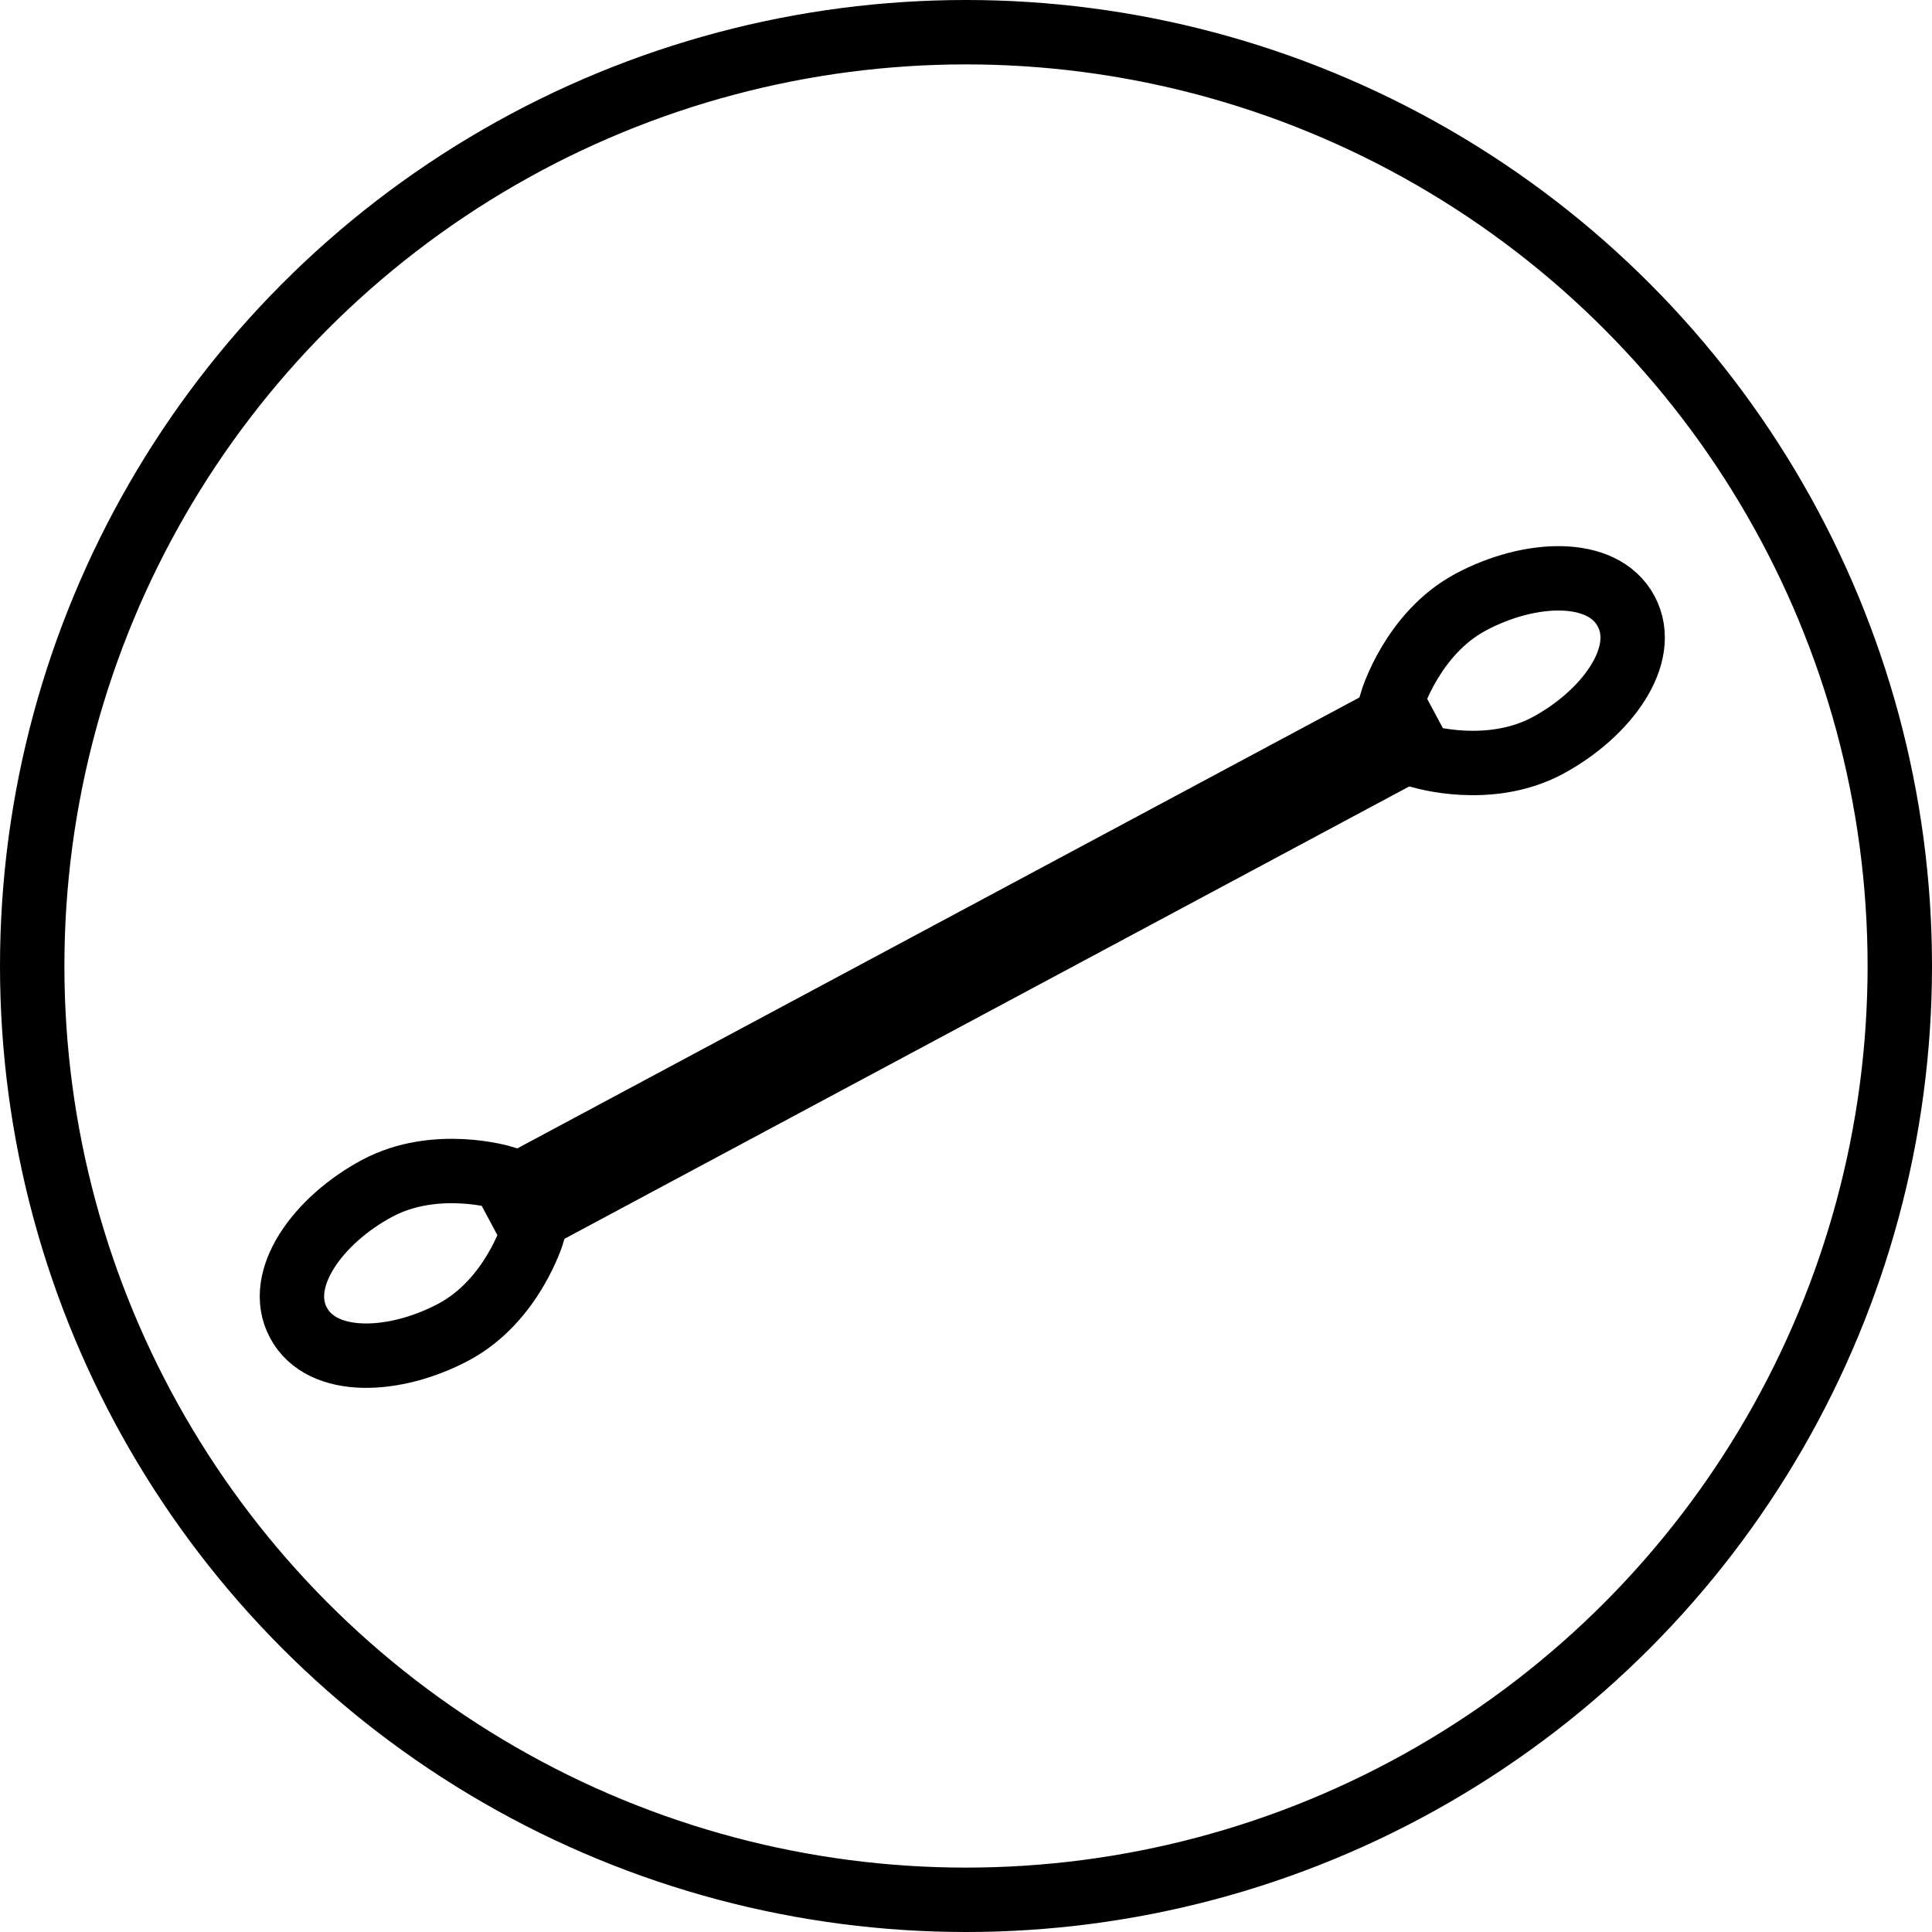
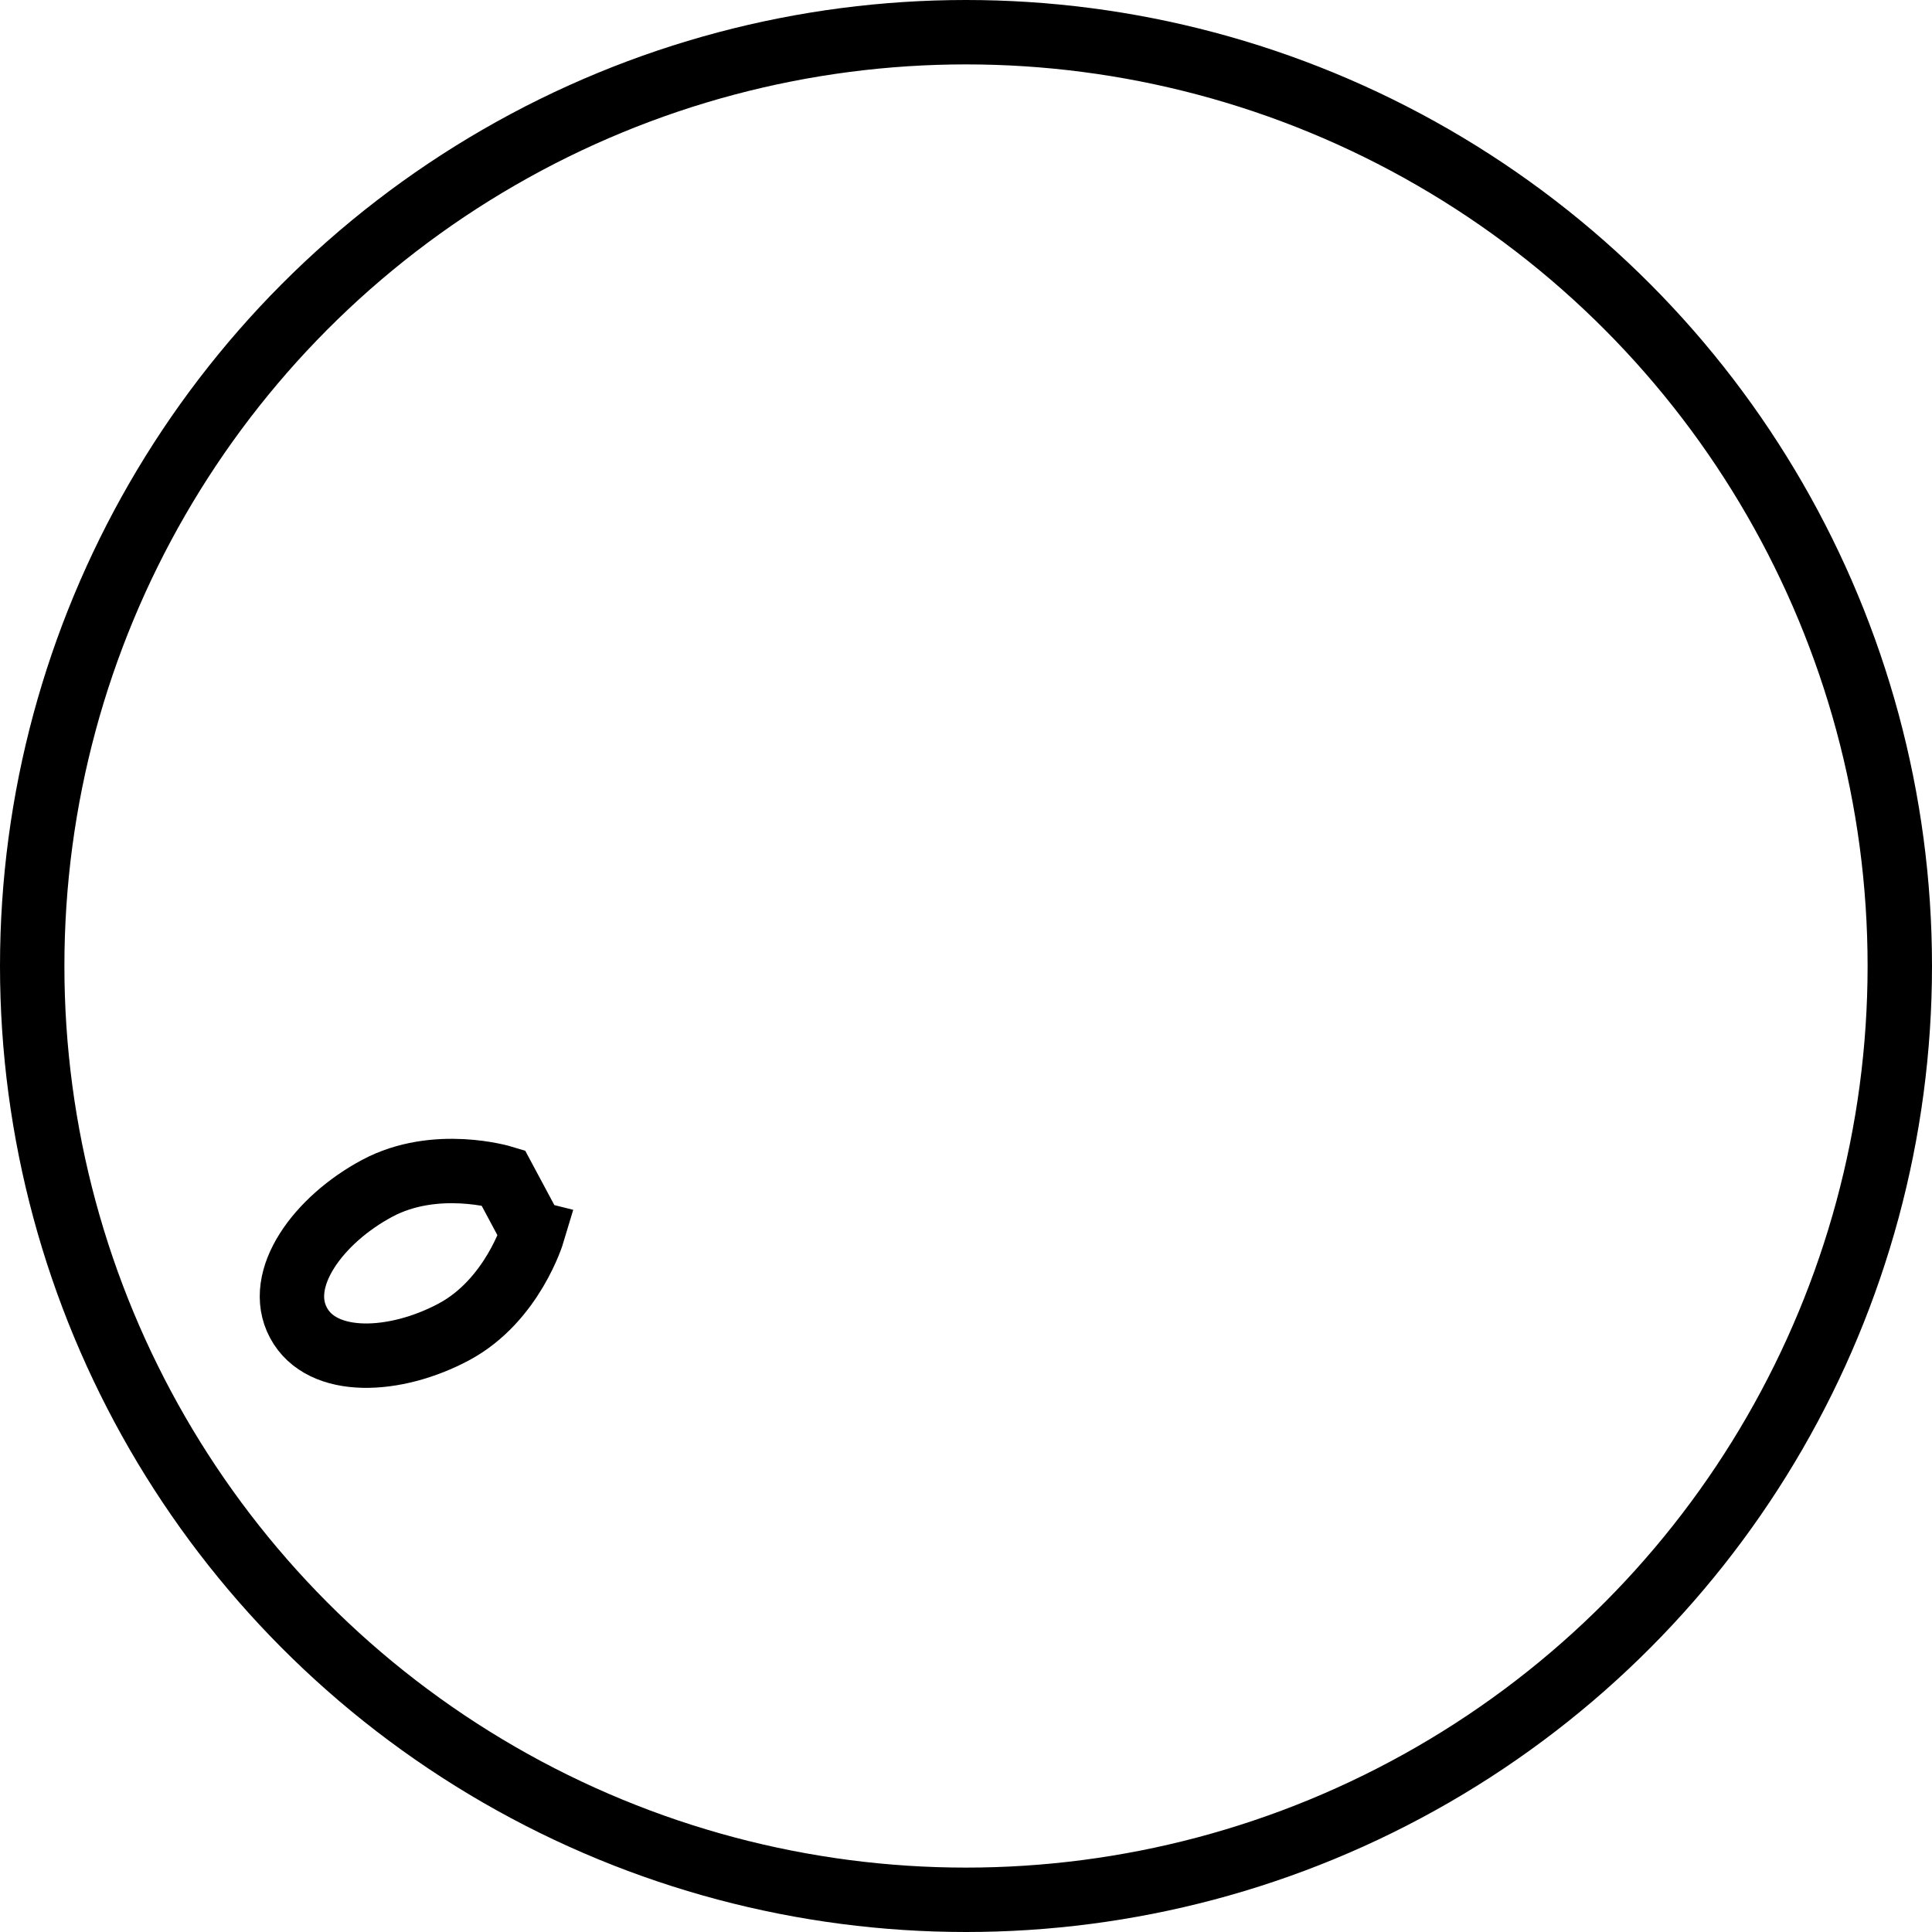
<svg xmlns="http://www.w3.org/2000/svg" xmlns:ns1="http://sodipodi.sourceforge.net/DTD/sodipodi-0.dtd" xmlns:ns2="http://www.inkscape.org/namespaces/inkscape" id="svg4012" version="1.1" viewBox="0 0 60 60" height="60" width="60" ns1:docname="proben_abnehmen.svg" ns2:version="0.92.3 (2405546, 2018-03-11)">
  <ns1:namedview pagecolor="#ffffff" bordercolor="#666666" borderopacity="1" objecttolerance="10" gridtolerance="10" guidetolerance="10" ns2:pageopacity="0" ns2:pageshadow="2" ns2:window-width="1920" ns2:window-height="1145" id="namedview872" showgrid="false" ns2:zoom="15.8" ns2:cx="30" ns2:cy="35.063291" ns2:window-x="0" ns2:window-y="27" ns2:window-maximized="1" ns2:current-layer="svg4012" />
  <defs id="defs4006" />
  <circle style="display:inline;overflow:visible;fill:none;stroke:#000000;stroke-width:2;stroke-linecap:butt;stroke-miterlimit:4;stroke-dasharray:none;stroke-opacity:1" id="path6685" cx="30" cy="30" r="29" />
  <g style="display:inline;overflow:visible" id="g4784" transform="matrix(0.446,0,0,0.446,-150.83,-45.217)" ns2:transform-center-x="97.987719" ns2:transform-center-y="39.056426">
-     <rect transform="rotate(-28.168)" y="338.759" x="243.694" height="2.616" width="68.177" id="rect4477" style="fill:#000000;fill-opacity:1;fill-rule:evenodd;stroke:#000000;stroke-width:4.484;stroke-linecap:butt;stroke-miterlimit:4;stroke-dasharray:none;stroke-opacity:1" />
-     <path ns1:nodetypes="ccsssc" ns2:connector-curvature="0" id="path4483" d="m 437.162,154.047 -2.058,-3.843 c 0,0 1.41,-4.711 5.485,-6.893 4.075,-2.182 9.179,-2.442 10.825,0.632 1.646,3.074 -1.4,7.178 -5.474,9.36 -4.075,2.182 -8.777,0.744 -8.777,0.744 z" style="fill:none;stroke:#000000;stroke-width:4.484;stroke-linecap:butt;stroke-linejoin:miter;stroke-opacity:1" />
    <path ns1:nodetypes="ccsssc" ns2:connector-curvature="0" id="path4483-9" d="m 375.277,187.231 -2.058,-3.843 c 0,0 -4.702,-1.438 -8.777,0.744 -4.075,2.182 -7.121,6.286 -5.474,9.36 1.646,3.074 6.75,2.814 10.825,0.632 4.075,-2.182 5.485,-6.893 5.485,-6.893 z" style="overflow:visible;fill:none;stroke:#000000;stroke-width:4.484;stroke-linecap:butt;stroke-linejoin:miter;stroke-opacity:1" />
  </g>
</svg>